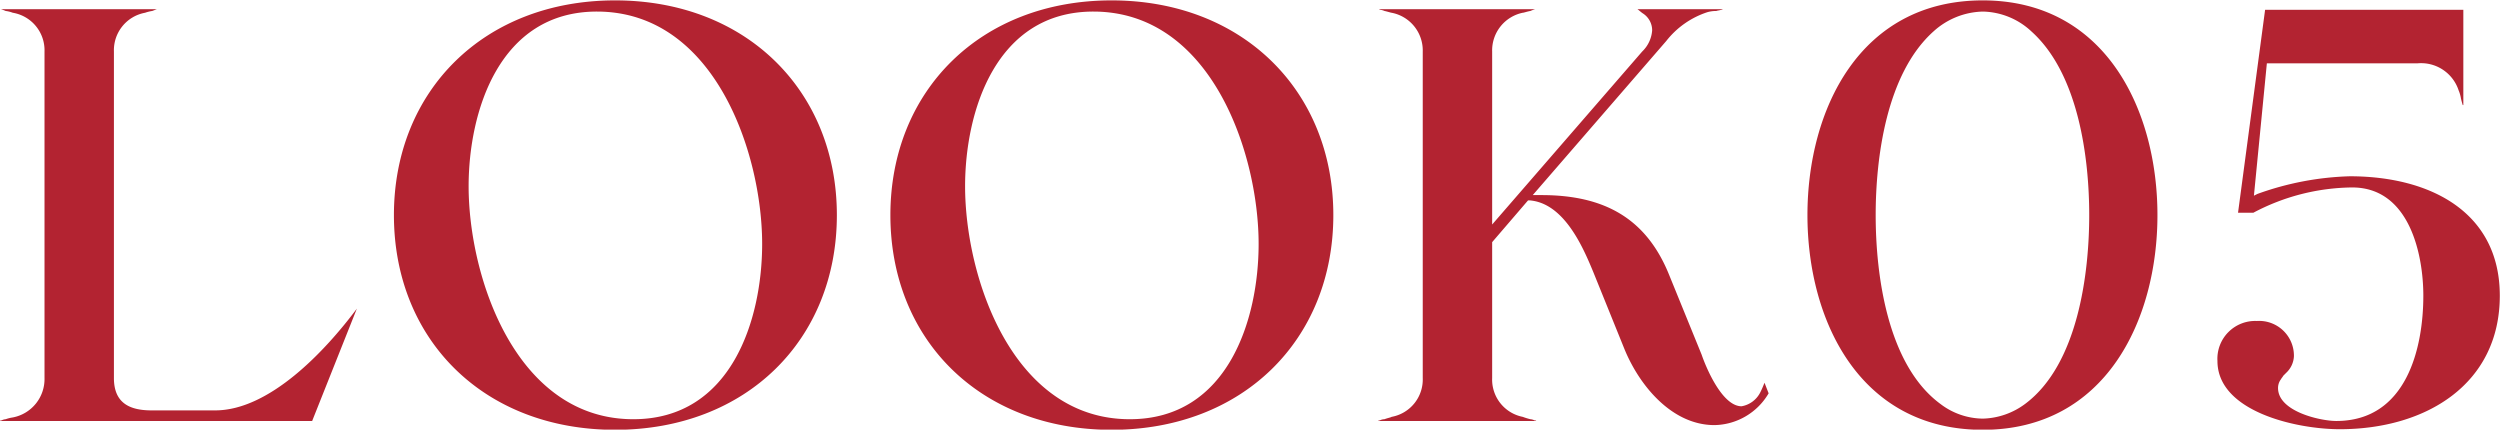
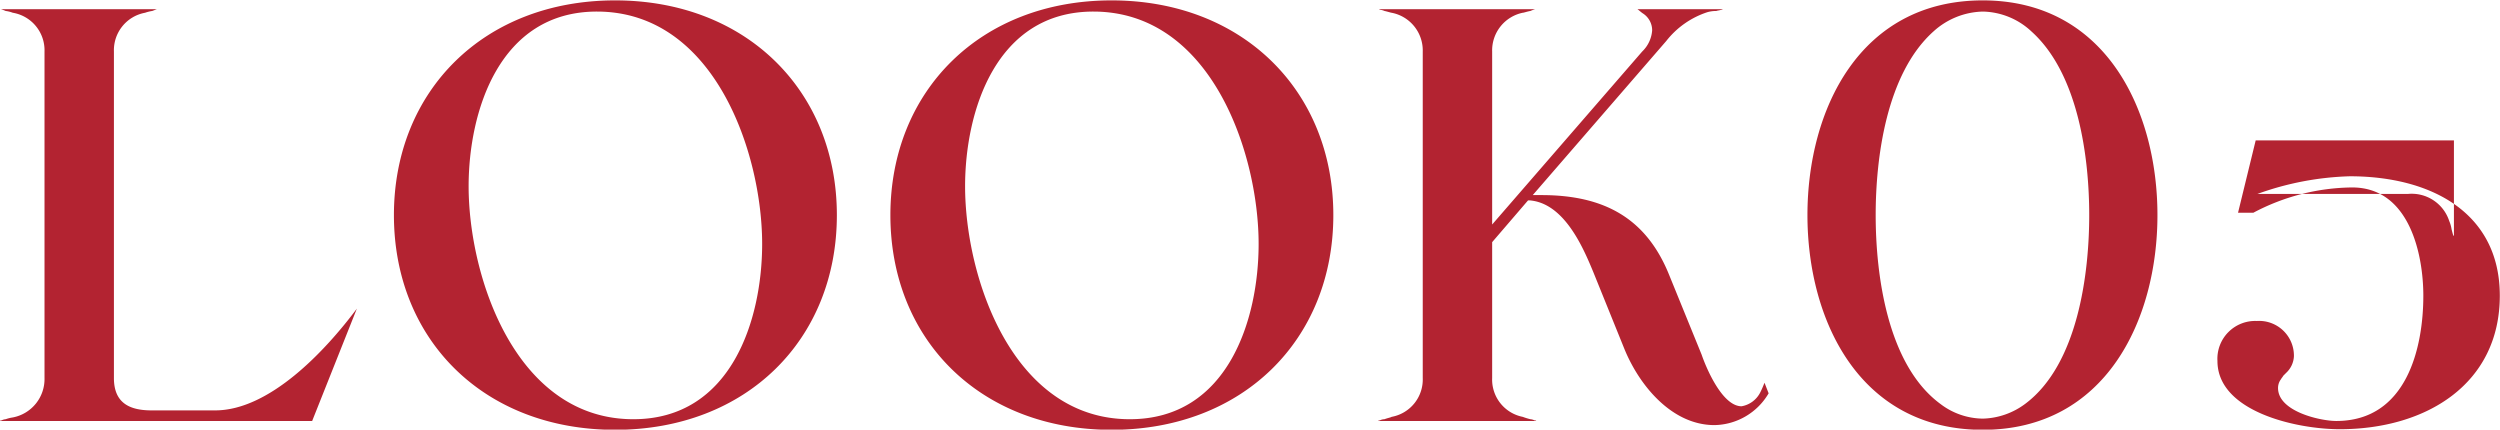
<svg xmlns="http://www.w3.org/2000/svg" id="sec01_modal_tit05.svg" data-name="sec01/modal/tit05.svg" width="127.5" height="21.91" viewBox="0 0 127.5 21.91">
  <defs>
    <style>
      .cls-1 {
        fill: #b32331;
        fill-rule: evenodd;
      }
    </style>
  </defs>
-   <path id="LOOK05_" data-name="LOOK05 " class="cls-1" d="M1397.76,5764.56l2.28-5.73c-1.59,2.13-4.44,5.19-7.23,5.19h-3.24c-1.14,0-1.92-.39-1.92-1.65v-16.65a1.942,1.942,0,0,1,1.59-1.98,2.042,2.042,0,0,1,.36-0.09c0.09-.03.15-0.06,0.24-0.09h-7.95a2.067,2.067,0,0,1,.24.09,1.5,1.5,0,0,1,.36.09,1.94,1.94,0,0,1,1.62,1.98v16.65a1.993,1.993,0,0,1-1.62,2.01,1.888,1.888,0,0,0-.36.09,0.556,0.556,0,0,0-.21.06,0.148,0.148,0,0,0-.09.03h15.93Zm15.45,0.45c6.69,0,11.31-4.59,11.31-10.95,0-6.33-4.62-10.95-11.31-10.95s-11.28,4.62-11.28,10.95C1401.93,5760.42,1406.52,5765.01,1413.21,5765.01Zm0.93-.54c-6,0-8.4-7.26-8.4-11.88,0-3.81,1.56-8.91,6.54-8.91,6.03,0,8.43,7.26,8.43,11.85C1420.71,5759.37,1419.15,5764.47,1414.14,5764.47Zm24.39,0.54c6.69,0,11.31-4.59,11.31-10.95,0-6.33-4.62-10.95-11.31-10.95s-11.28,4.62-11.28,10.95C1427.25,5760.42,1431.84,5765.01,1438.53,5765.01Zm0.93-.54c-6,0-8.4-7.26-8.4-11.88,0-3.81,1.56-8.91,6.54-8.91,6.03,0,8.43,7.26,8.43,11.85C1446.03,5759.37,1444.47,5764.47,1439.46,5764.47Zm20.73,0.09a0.11,0.11,0,0,0-.09-0.03,0.556,0.556,0,0,0-.21-0.06,3.317,3.317,0,0,1-.39-0.12,1.938,1.938,0,0,1-1.56-1.98v-6.93l1.83-2.13h0.09c1.77,0.15,2.73,2.43,3.24,3.66l1.59,3.93c0.75,1.83,2.4,3.87,4.59,3.87a3.267,3.267,0,0,0,2.76-1.62l-0.21-.54c-0.06.15-.12,0.3-0.21,0.48a1.322,1.322,0,0,1-.96.72c-0.96,0-1.77-1.86-2.04-2.64l-1.65-4.05c-1.17-2.91-3.33-4.08-6.51-4.08h-0.45l6.81-7.86a4.4,4.4,0,0,1,2.1-1.47,1.626,1.626,0,0,1,.45-0.06c0.09-.03.18-0.03,0.24-0.06a0.11,0.11,0,0,0,.09-0.03h-4.35c0.09,0.06.18,0.15,0.27,0.21a1.023,1.023,0,0,1,.48.87,1.665,1.665,0,0,1-.51,1.08l-7.65,8.82v-8.82a1.961,1.961,0,0,1,1.56-1.98c0.06,0,.21-0.06.39-0.09a2.067,2.067,0,0,1,.24-0.09h-7.95a0.06,0.06,0,0,0,.06.03,0.763,0.763,0,0,1,.21.06c0.15,0.03.33,0.09,0.36,0.09a1.958,1.958,0,0,1,1.59,1.98v16.65a1.936,1.936,0,0,1-1.59,1.98c-0.03.03-.21,0.06-0.36,0.12a0.565,0.565,0,0,0-.24.06,0.148,0.148,0,0,0-.09.03h8.07Zm22.77,0.45c6.27,0,8.91-5.61,8.91-10.95s-2.64-10.95-8.91-10.95c-6.3,0-8.94,5.61-8.94,10.95S1476.66,5765.01,1482.96,5765.01Zm-2.16-1.32c-2.73-2.01-3.3-6.66-3.3-9.63,0-2.91.54-7.2,2.94-9.36a3.87,3.87,0,0,1,2.52-1.02,3.733,3.733,0,0,1,2.49,1.02c2.4,2.16,2.94,6.45,2.94,9.36,0,2.97-.57,7.62-3.27,9.63a3.763,3.763,0,0,1-2.16.75A3.62,3.62,0,0,1,1480.8,5763.69Zm15.18-9.75h0.78a10.939,10.939,0,0,1,5.04-1.29c2.94,0,3.63,3.45,3.63,5.52,0,2.64-.84,6.39-4.44,6.39-0.81,0-2.97-.48-2.97-1.68a0.737,0.737,0,0,1,.15-0.45c0.03-.06.09-0.12,0.12-0.18l0.15-.15a1.231,1.231,0,0,0,.39-0.84,1.774,1.774,0,0,0-1.89-1.8,1.929,1.929,0,0,0-2.01,2.04c0,2.58,4.02,3.48,6.24,3.48,4.41,0,8.16-2.31,8.16-6.81,0-4.26-3.54-6.09-7.65-6.09a15.06,15.06,0,0,0-4.71.9l-0.18.09,0.66-6.75h7.68a2.014,2.014,0,0,1,2.1,1.38,1.72,1.72,0,0,1,.12.42c0.03,0.12.06,0.24,0.09,0.33h0.03v-4.86h-10.11Z" transform="translate(-1381.84 -5743.09)" />
+   <path id="LOOK05_" data-name="LOOK05 " class="cls-1" d="M1397.76,5764.56l2.28-5.73c-1.59,2.13-4.44,5.19-7.23,5.19h-3.24c-1.14,0-1.92-.39-1.92-1.65v-16.65a1.942,1.942,0,0,1,1.59-1.98,2.042,2.042,0,0,1,.36-0.09c0.09-.03.15-0.06,0.24-0.09h-7.95a2.067,2.067,0,0,1,.24.09,1.5,1.5,0,0,1,.36.09,1.94,1.94,0,0,1,1.62,1.98v16.65a1.993,1.993,0,0,1-1.62,2.01,1.888,1.888,0,0,0-.36.09,0.556,0.556,0,0,0-.21.06,0.148,0.148,0,0,0-.09.03h15.93Zm15.45,0.45c6.69,0,11.31-4.59,11.31-10.95,0-6.33-4.62-10.95-11.31-10.95s-11.28,4.62-11.28,10.95C1401.93,5760.42,1406.52,5765.01,1413.21,5765.01Zm0.93-.54c-6,0-8.4-7.26-8.4-11.88,0-3.81,1.56-8.91,6.54-8.91,6.03,0,8.43,7.26,8.43,11.85C1420.71,5759.37,1419.15,5764.47,1414.14,5764.47Zm24.39,0.54c6.69,0,11.31-4.59,11.31-10.95,0-6.33-4.62-10.95-11.31-10.95s-11.28,4.62-11.28,10.95C1427.25,5760.42,1431.84,5765.01,1438.53,5765.01Zm0.93-.54c-6,0-8.4-7.26-8.4-11.88,0-3.81,1.56-8.91,6.54-8.91,6.03,0,8.43,7.26,8.43,11.85C1446.03,5759.37,1444.47,5764.47,1439.46,5764.47Zm20.73,0.09a0.11,0.11,0,0,0-.09-0.03,0.556,0.556,0,0,0-.21-0.06,3.317,3.317,0,0,1-.39-0.12,1.938,1.938,0,0,1-1.56-1.98v-6.93l1.83-2.13h0.09c1.77,0.15,2.73,2.43,3.24,3.66l1.59,3.93c0.75,1.83,2.4,3.87,4.59,3.87a3.267,3.267,0,0,0,2.76-1.62l-0.21-.54c-0.06.15-.12,0.3-0.21,0.48a1.322,1.322,0,0,1-.96.72c-0.96,0-1.77-1.86-2.04-2.64l-1.65-4.05c-1.17-2.91-3.33-4.08-6.51-4.08h-0.45l6.81-7.86a4.4,4.4,0,0,1,2.1-1.47,1.626,1.626,0,0,1,.45-0.06c0.09-.03.18-0.03,0.24-0.06a0.11,0.11,0,0,0,.09-0.03h-4.35c0.09,0.06.18,0.15,0.27,0.21a1.023,1.023,0,0,1,.48.87,1.665,1.665,0,0,1-.51,1.08l-7.65,8.82v-8.82a1.961,1.961,0,0,1,1.56-1.98c0.06,0,.21-0.06.39-0.09a2.067,2.067,0,0,1,.24-0.09h-7.95a0.06,0.06,0,0,0,.06.03,0.763,0.763,0,0,1,.21.06c0.15,0.03.33,0.09,0.36,0.09a1.958,1.958,0,0,1,1.59,1.98v16.65a1.936,1.936,0,0,1-1.59,1.98c-0.03.03-.21,0.06-0.36,0.12a0.565,0.565,0,0,0-.24.06,0.148,0.148,0,0,0-.09.03h8.07Zm22.77,0.45c6.27,0,8.91-5.61,8.91-10.95s-2.64-10.95-8.91-10.95c-6.3,0-8.94,5.61-8.94,10.95S1476.66,5765.01,1482.96,5765.01Zm-2.16-1.32c-2.73-2.01-3.3-6.66-3.3-9.63,0-2.91.54-7.2,2.94-9.36a3.87,3.87,0,0,1,2.52-1.02,3.733,3.733,0,0,1,2.49,1.02c2.4,2.16,2.94,6.45,2.94,9.36,0,2.97-.57,7.62-3.27,9.63a3.763,3.763,0,0,1-2.16.75A3.62,3.62,0,0,1,1480.8,5763.69Zm15.18-9.75h0.78a10.939,10.939,0,0,1,5.04-1.29c2.94,0,3.63,3.45,3.63,5.52,0,2.64-.84,6.39-4.44,6.39-0.81,0-2.97-.48-2.97-1.68a0.737,0.737,0,0,1,.15-0.45c0.03-.06.09-0.12,0.12-0.18l0.15-.15a1.231,1.231,0,0,0,.39-0.84,1.774,1.774,0,0,0-1.89-1.8,1.929,1.929,0,0,0-2.01,2.04c0,2.58,4.02,3.48,6.24,3.48,4.41,0,8.16-2.31,8.16-6.81,0-4.26-3.54-6.09-7.65-6.09a15.06,15.06,0,0,0-4.71.9h7.68a2.014,2.014,0,0,1,2.1,1.38,1.72,1.72,0,0,1,.12.42c0.03,0.12.06,0.24,0.09,0.33h0.03v-4.86h-10.11Z" transform="translate(-1381.84 -5743.09)" />
</svg>